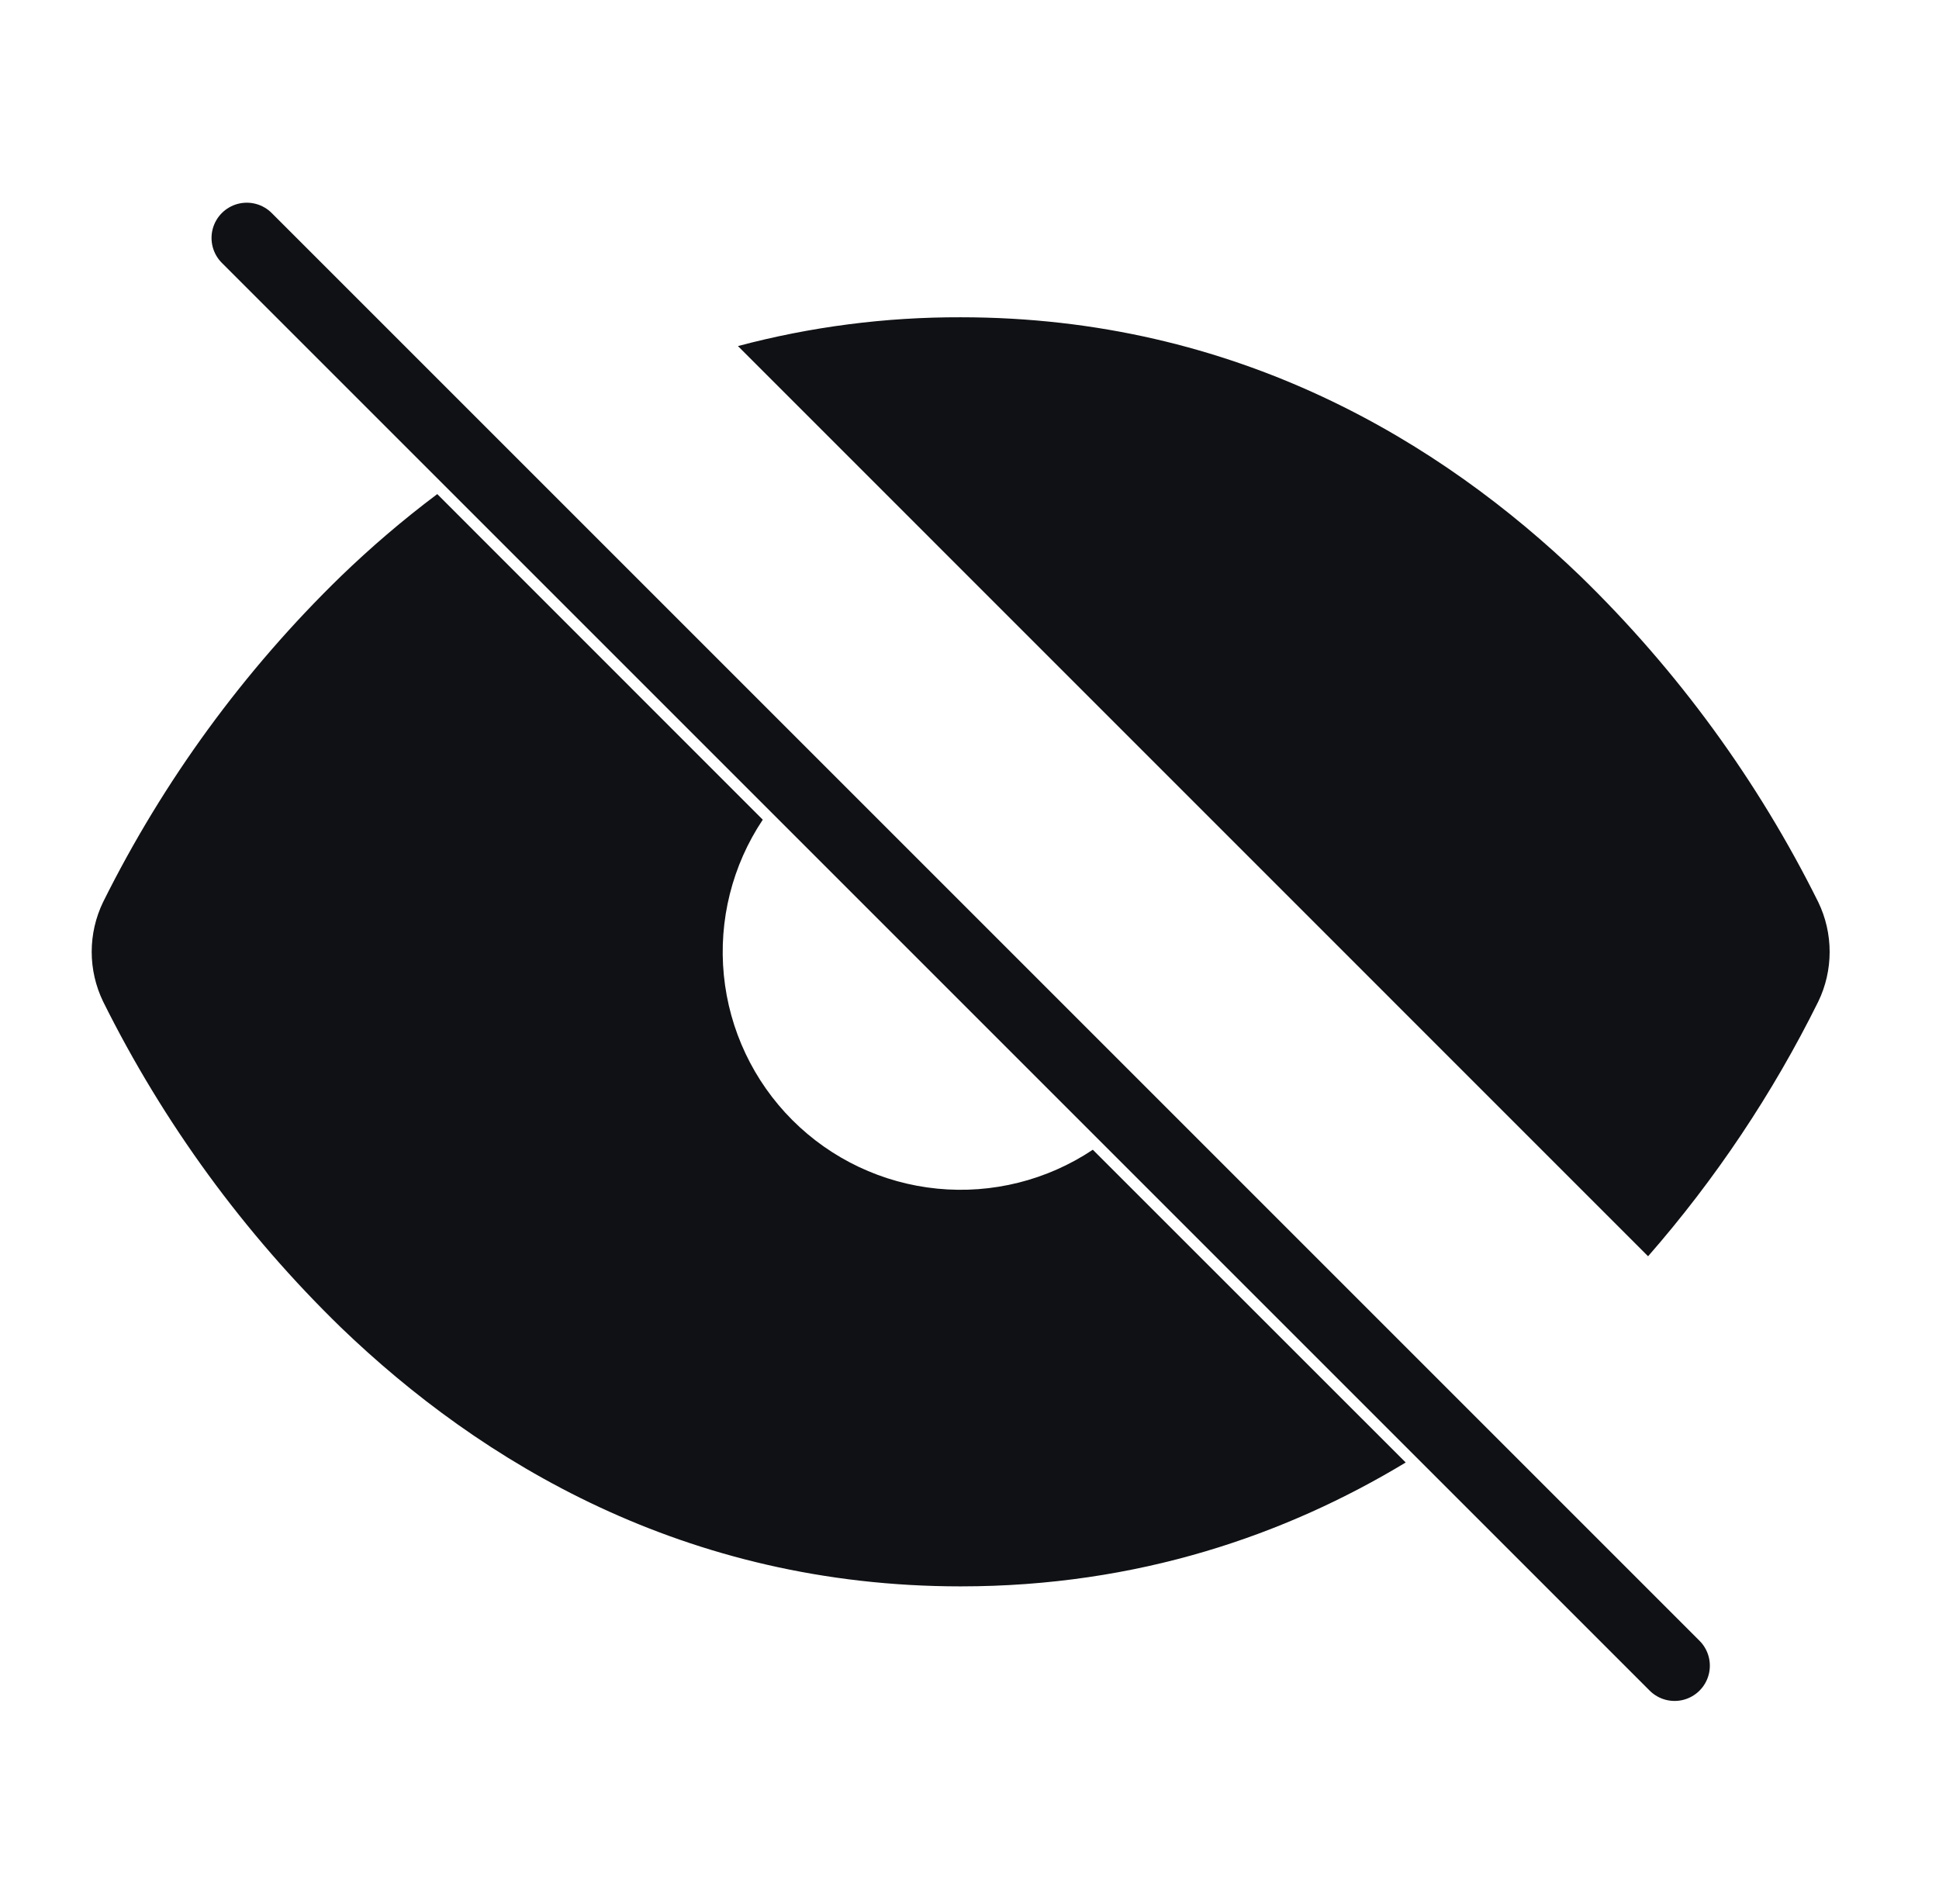
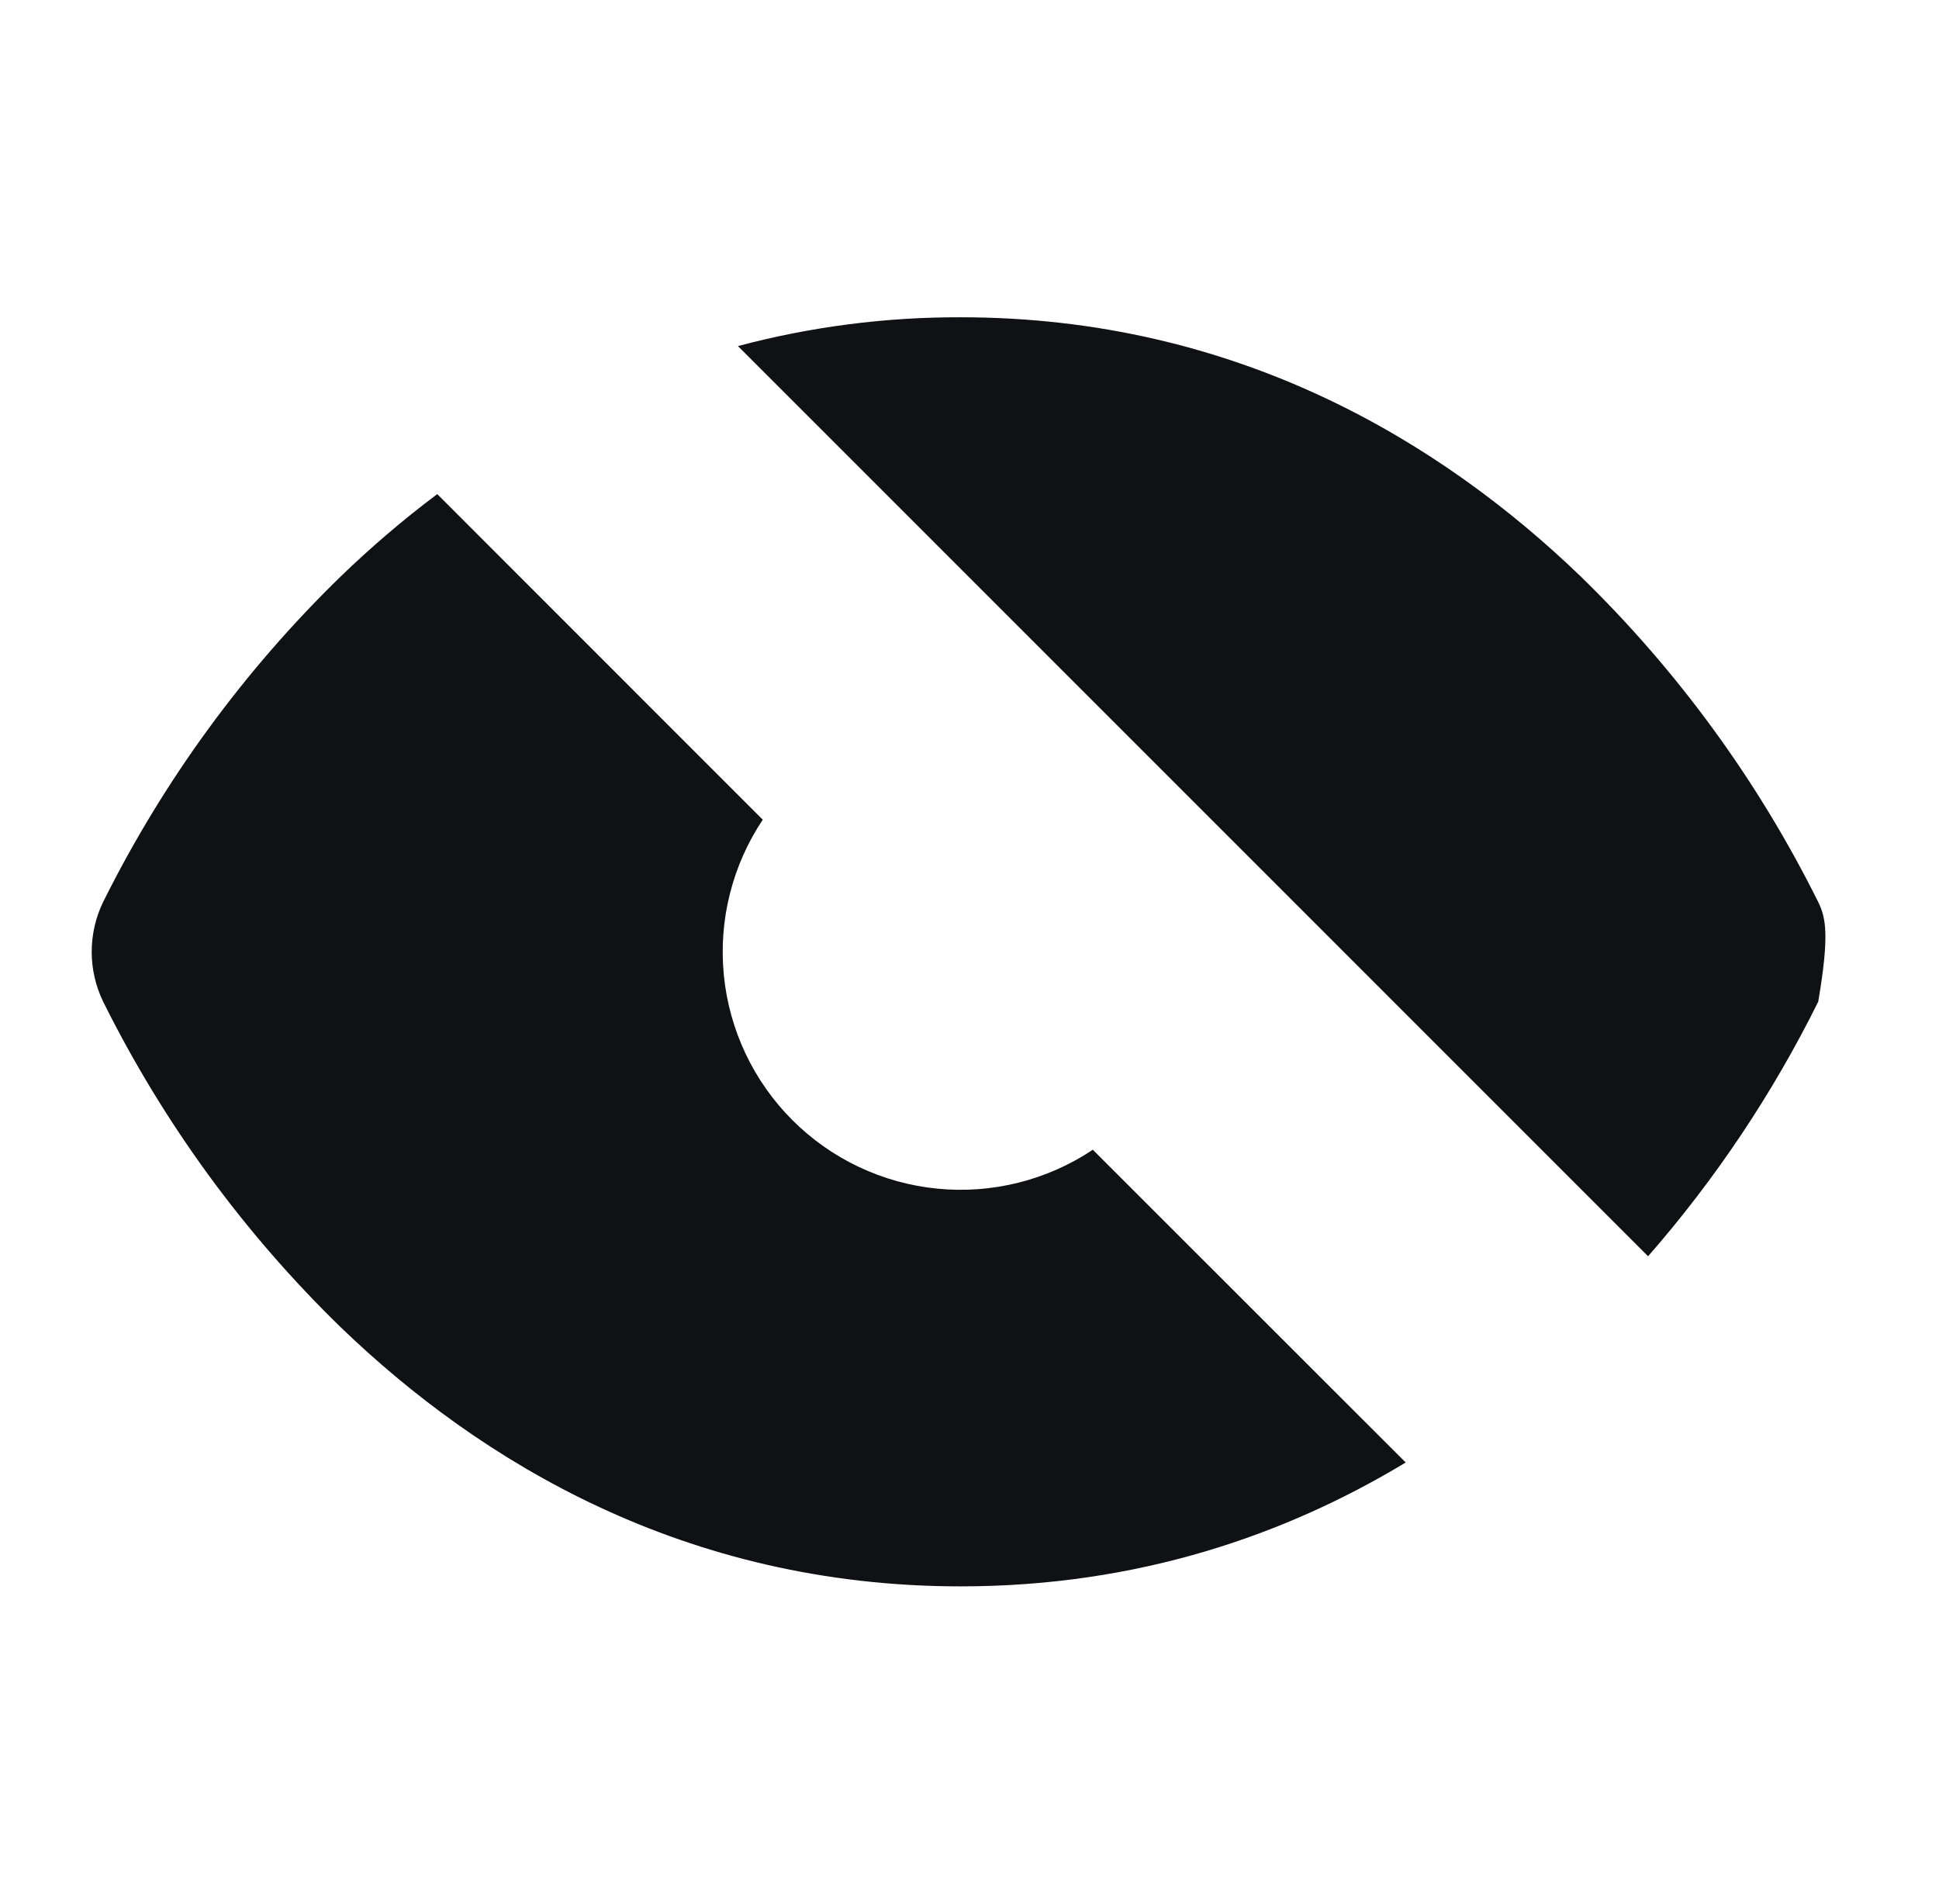
<svg xmlns="http://www.w3.org/2000/svg" width="55" height="54" viewBox="0 0 55 54" fill="none">
-   <path d="M7 6.75L47.5 47.25" stroke="#101114" stroke-width="2" stroke-linecap="round" stroke-linejoin="round" />
-   <path fill-rule="evenodd" clip-rule="evenodd" d="M12.4 14.018C11.41 14.76 10.503 15.543 9.677 16.34C6.92 19.018 4.637 22.145 2.925 25.587C2.712 26.027 2.601 26.51 2.601 26.999C2.601 27.488 2.712 27.971 2.925 28.411C4.636 31.854 6.918 34.981 9.675 37.66C13.615 41.452 19.416 45 27.25 45C32.281 45 36.475 43.538 39.873 41.486L30.998 32.614C29.7 33.481 28.141 33.871 26.587 33.718C25.033 33.565 23.58 32.878 22.476 31.774C21.372 30.67 20.685 29.217 20.532 27.663C20.379 26.109 20.769 24.55 21.636 23.252L12.402 14.015L12.4 14.018ZM46.748 35.636C48.662 33.446 50.284 31.018 51.575 28.413C51.788 27.973 51.898 27.49 51.898 27.001C51.898 26.512 51.788 26.029 51.575 25.589C49.864 22.146 47.582 19.019 44.825 16.34C40.885 12.548 35.087 9 27.25 9C25.117 8.994 22.993 9.268 20.932 9.817L46.748 35.636Z" fill="#101114" />
+   <path fill-rule="evenodd" clip-rule="evenodd" d="M12.4 14.018C11.41 14.76 10.503 15.543 9.677 16.34C6.92 19.018 4.637 22.145 2.925 25.587C2.712 26.027 2.601 26.51 2.601 26.999C2.601 27.488 2.712 27.971 2.925 28.411C4.636 31.854 6.918 34.981 9.675 37.66C13.615 41.452 19.416 45 27.25 45C32.281 45 36.475 43.538 39.873 41.486L30.998 32.614C29.7 33.481 28.141 33.871 26.587 33.718C25.033 33.565 23.58 32.878 22.476 31.774C21.372 30.67 20.685 29.217 20.532 27.663C20.379 26.109 20.769 24.55 21.636 23.252L12.402 14.015L12.4 14.018ZM46.748 35.636C48.662 33.446 50.284 31.018 51.575 28.413C51.898 26.512 51.788 26.029 51.575 25.589C49.864 22.146 47.582 19.019 44.825 16.34C40.885 12.548 35.087 9 27.25 9C25.117 8.994 22.993 9.268 20.932 9.817L46.748 35.636Z" fill="#101114" />
</svg>